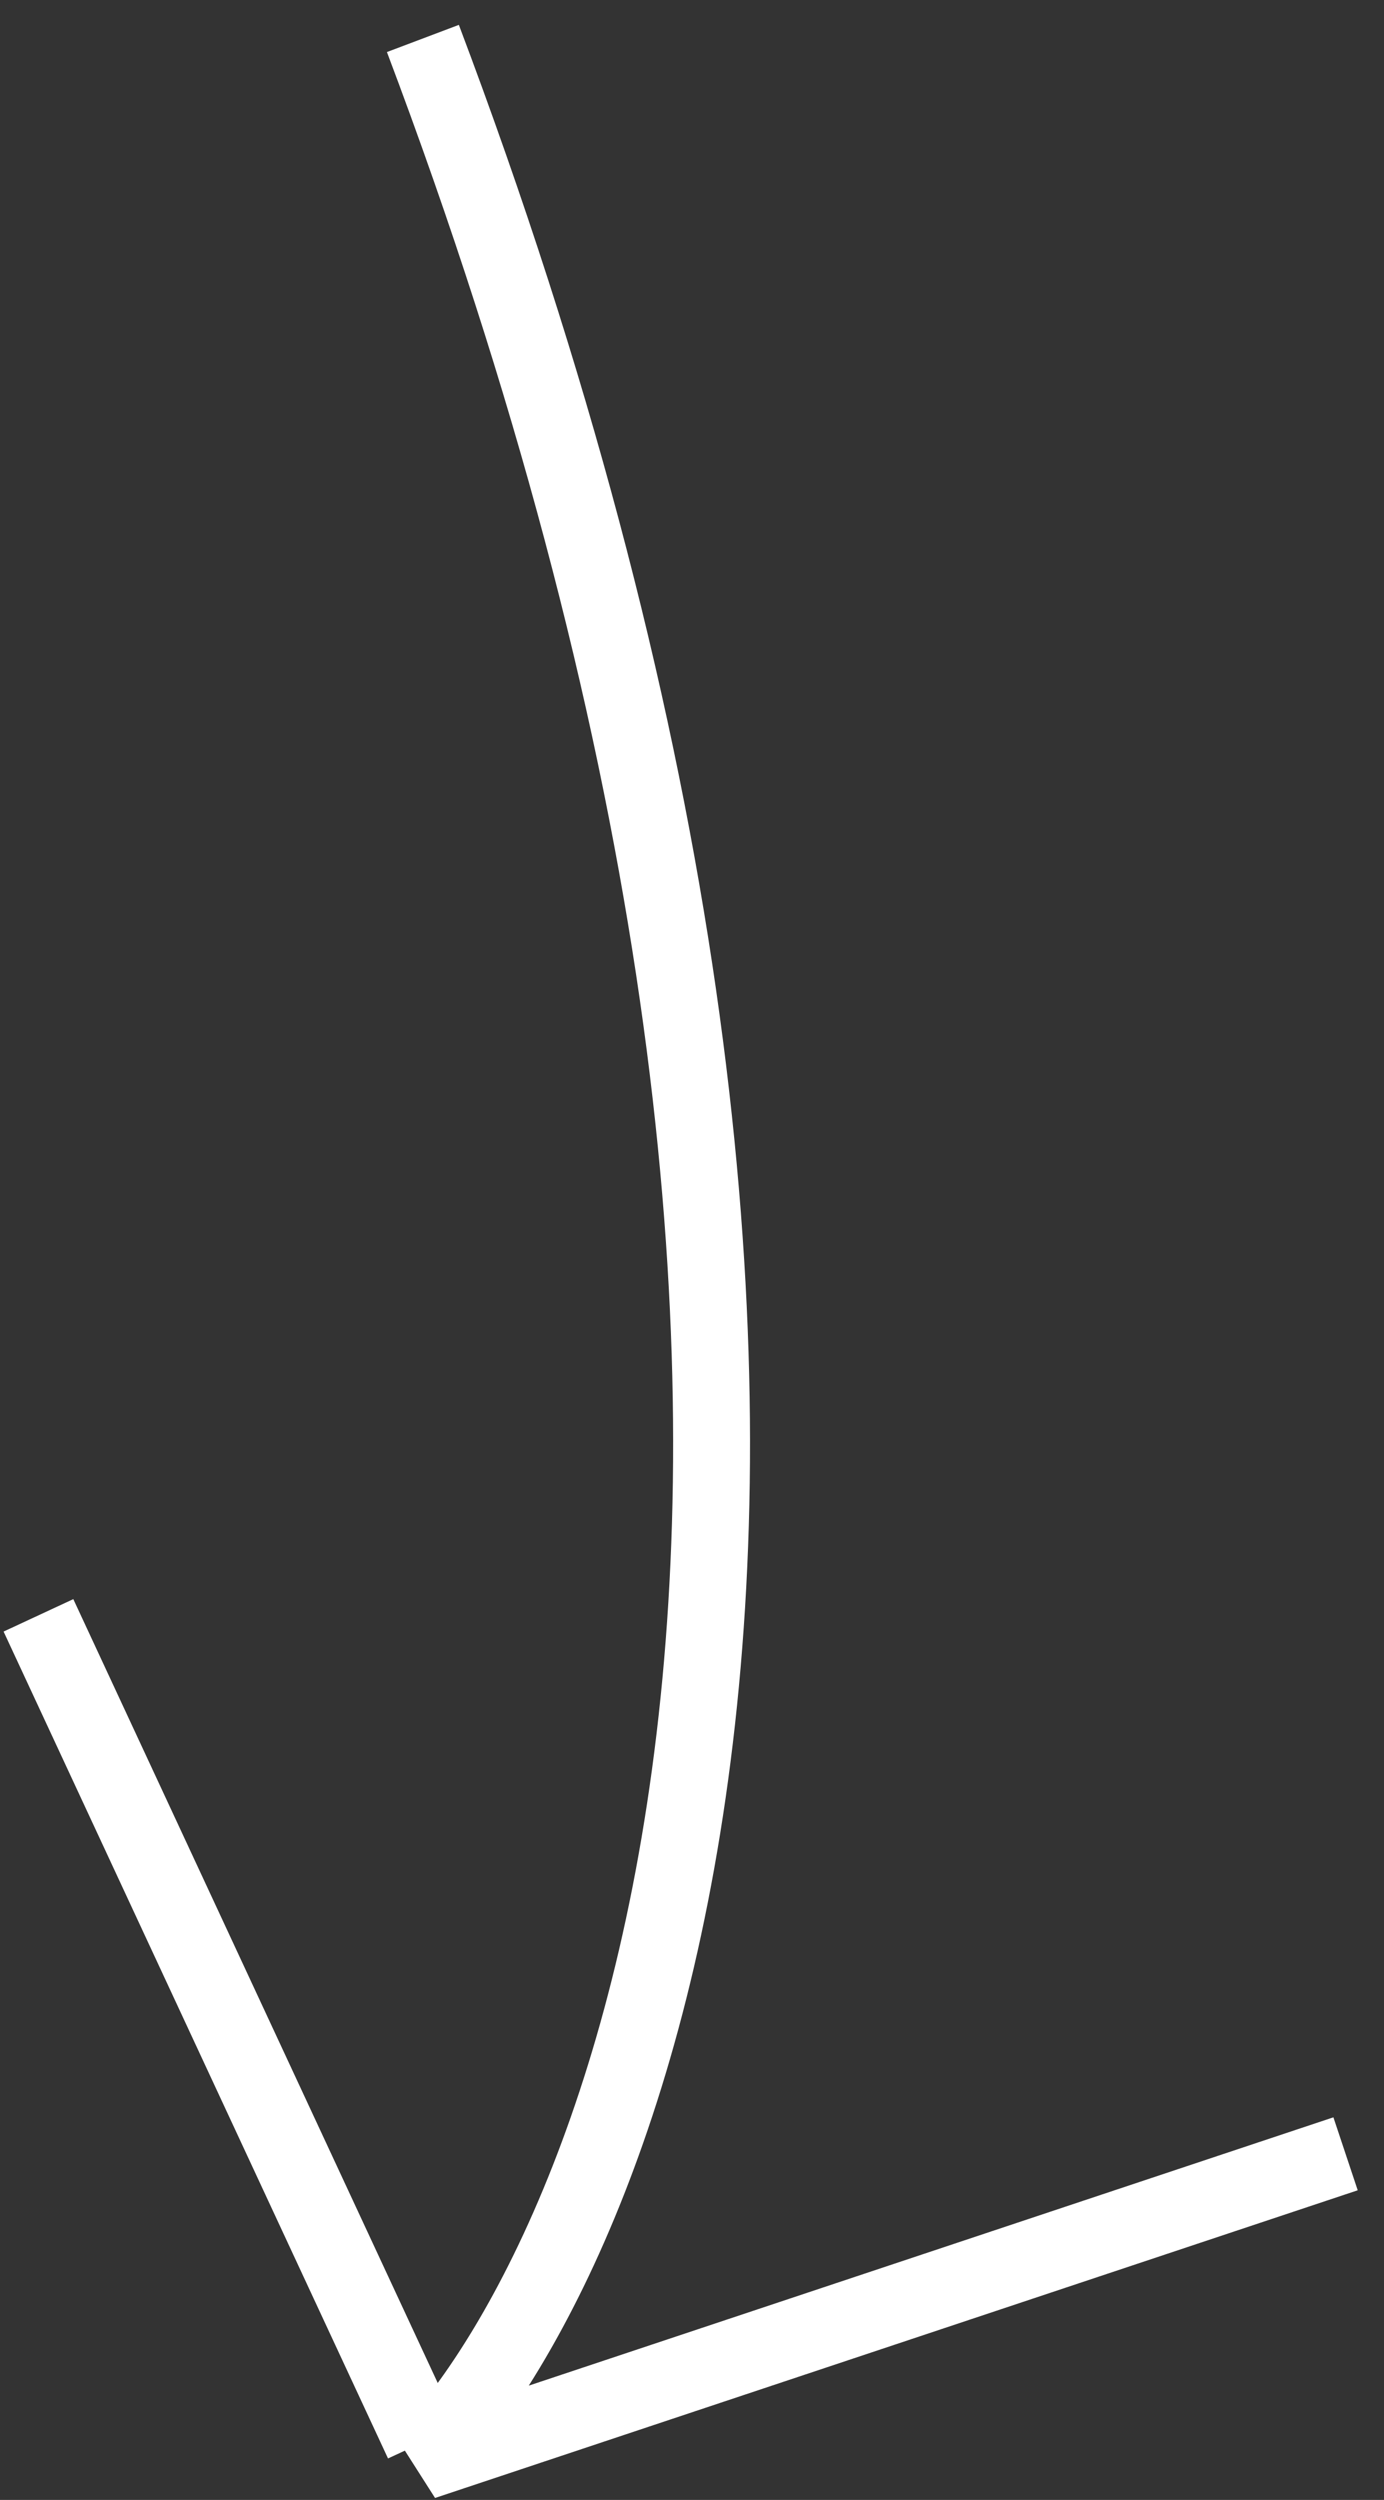
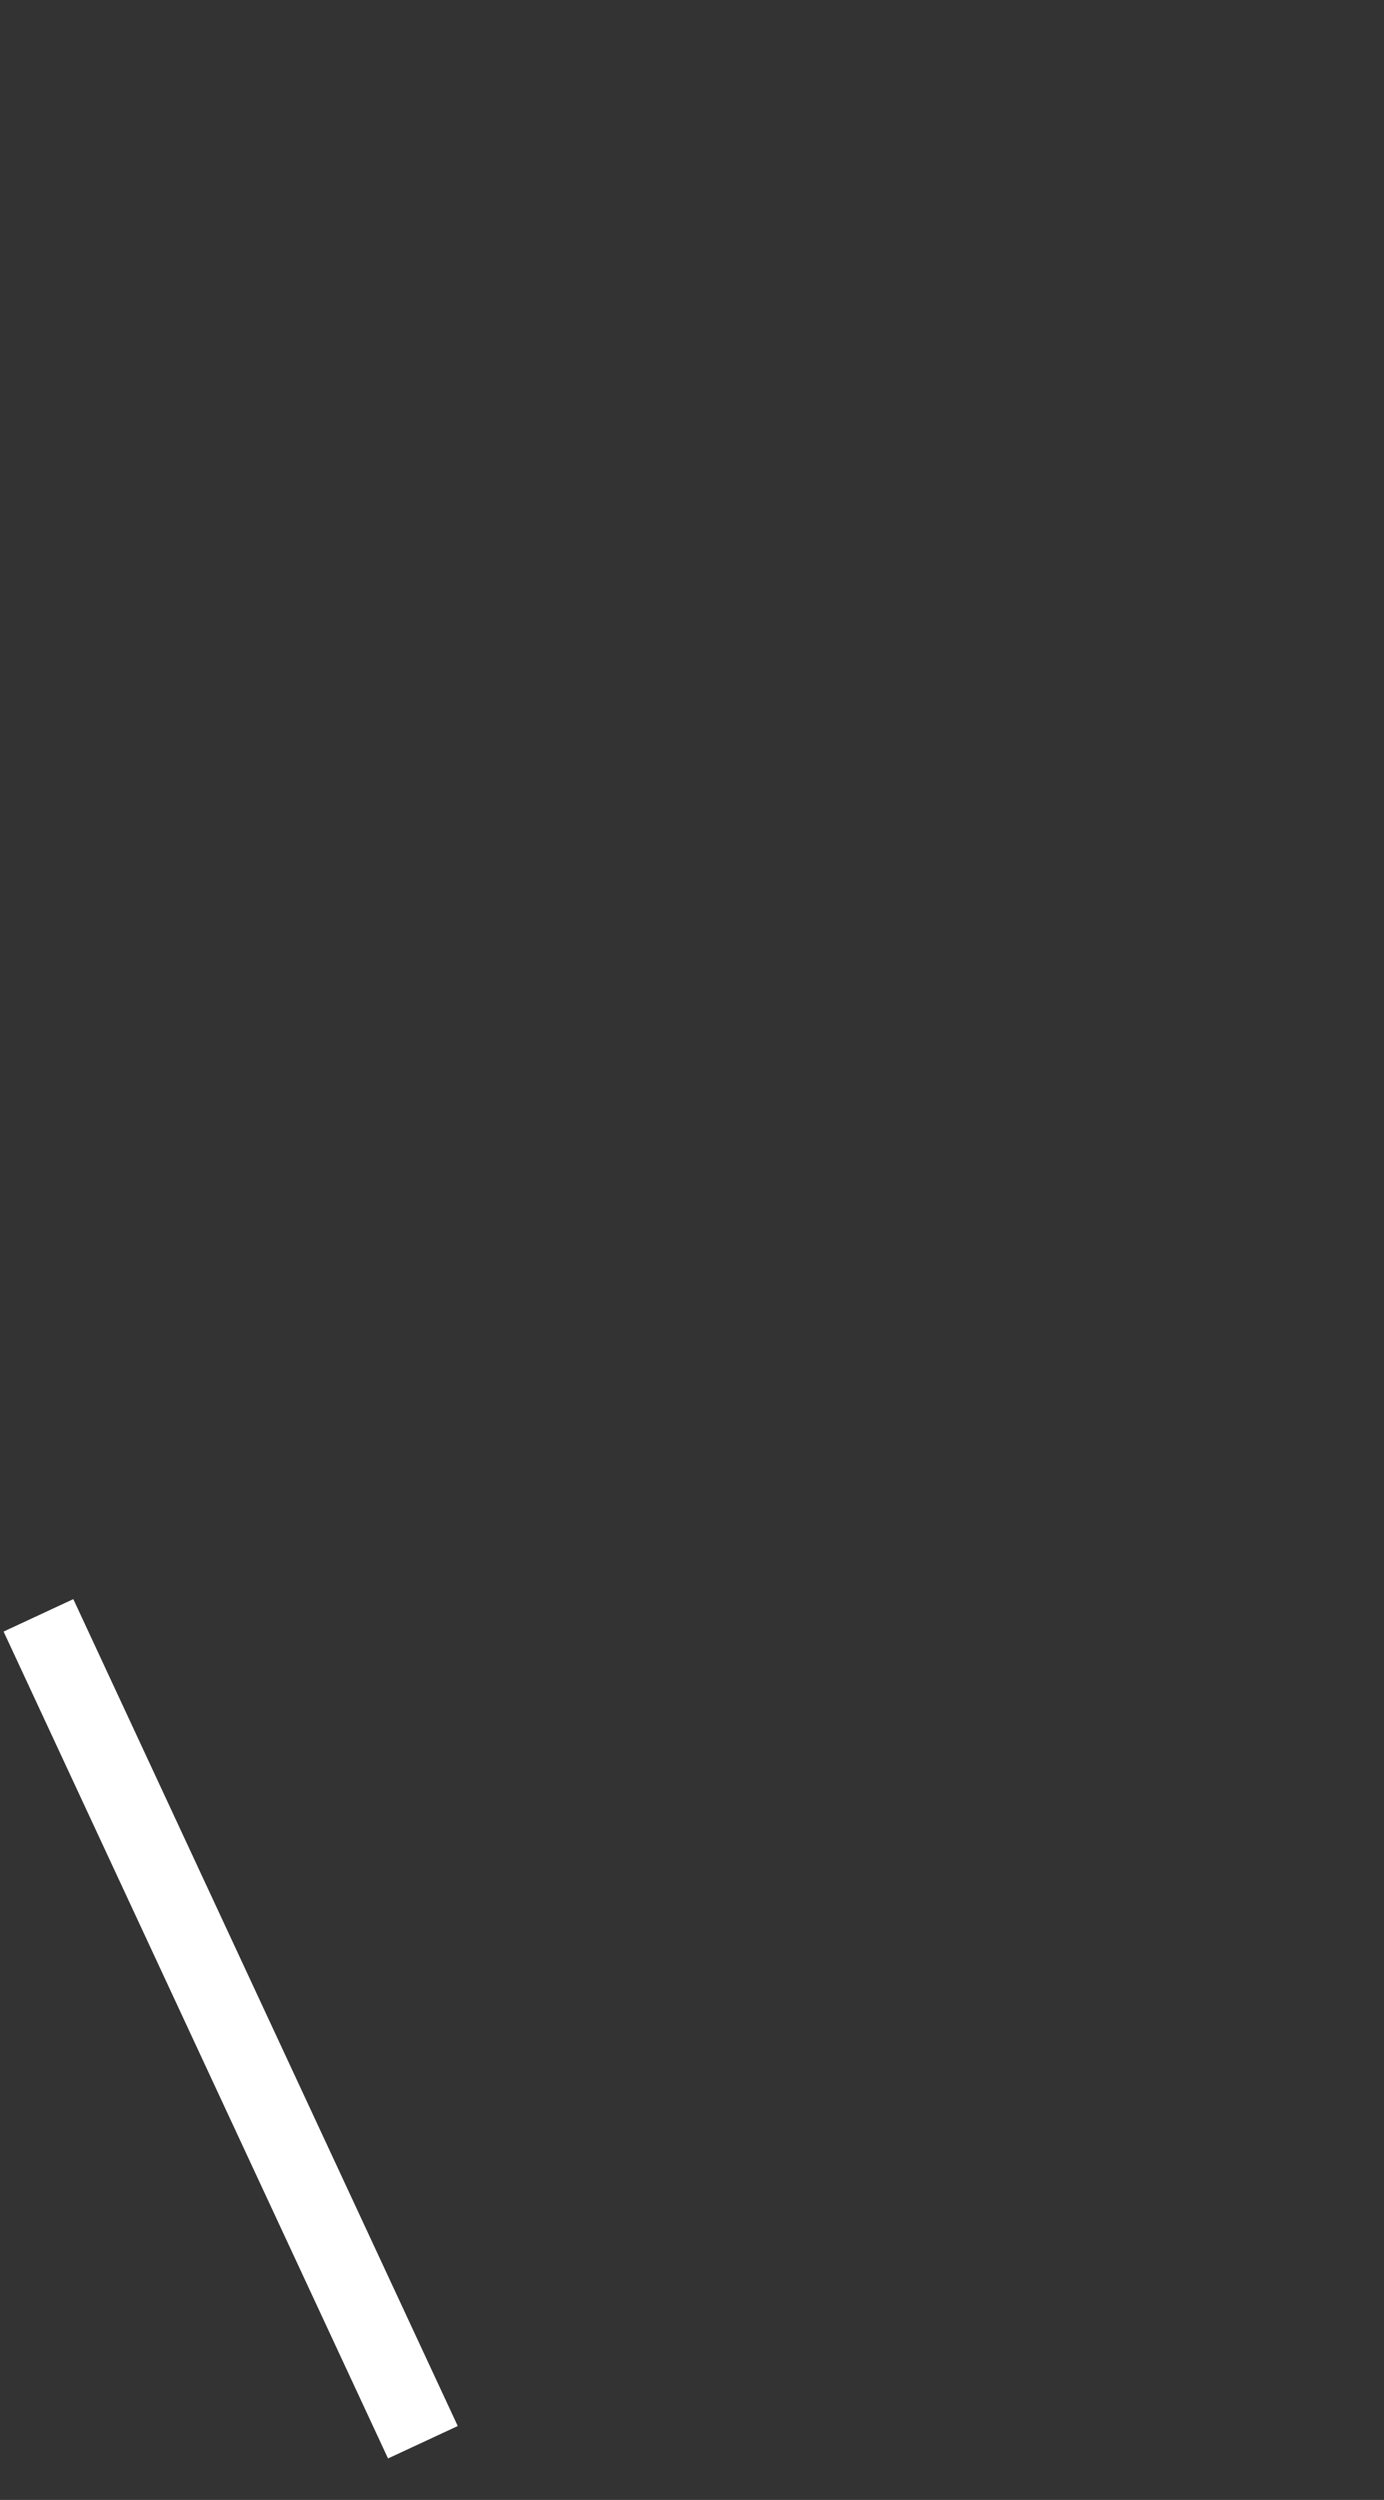
<svg xmlns="http://www.w3.org/2000/svg" width="36" height="65" viewBox="0 0 36 65" fill="none">
  <rect x="0" y="0" width="36" height="65" fill="#333333" stroke="none" />
-   <path d="M11 1C24.6 37 16.667 58 11 64L35 56" stroke="white" stroke-width="2" />
  <path d="M11 63.5L1 42" stroke="white" stroke-width="2" />
</svg>